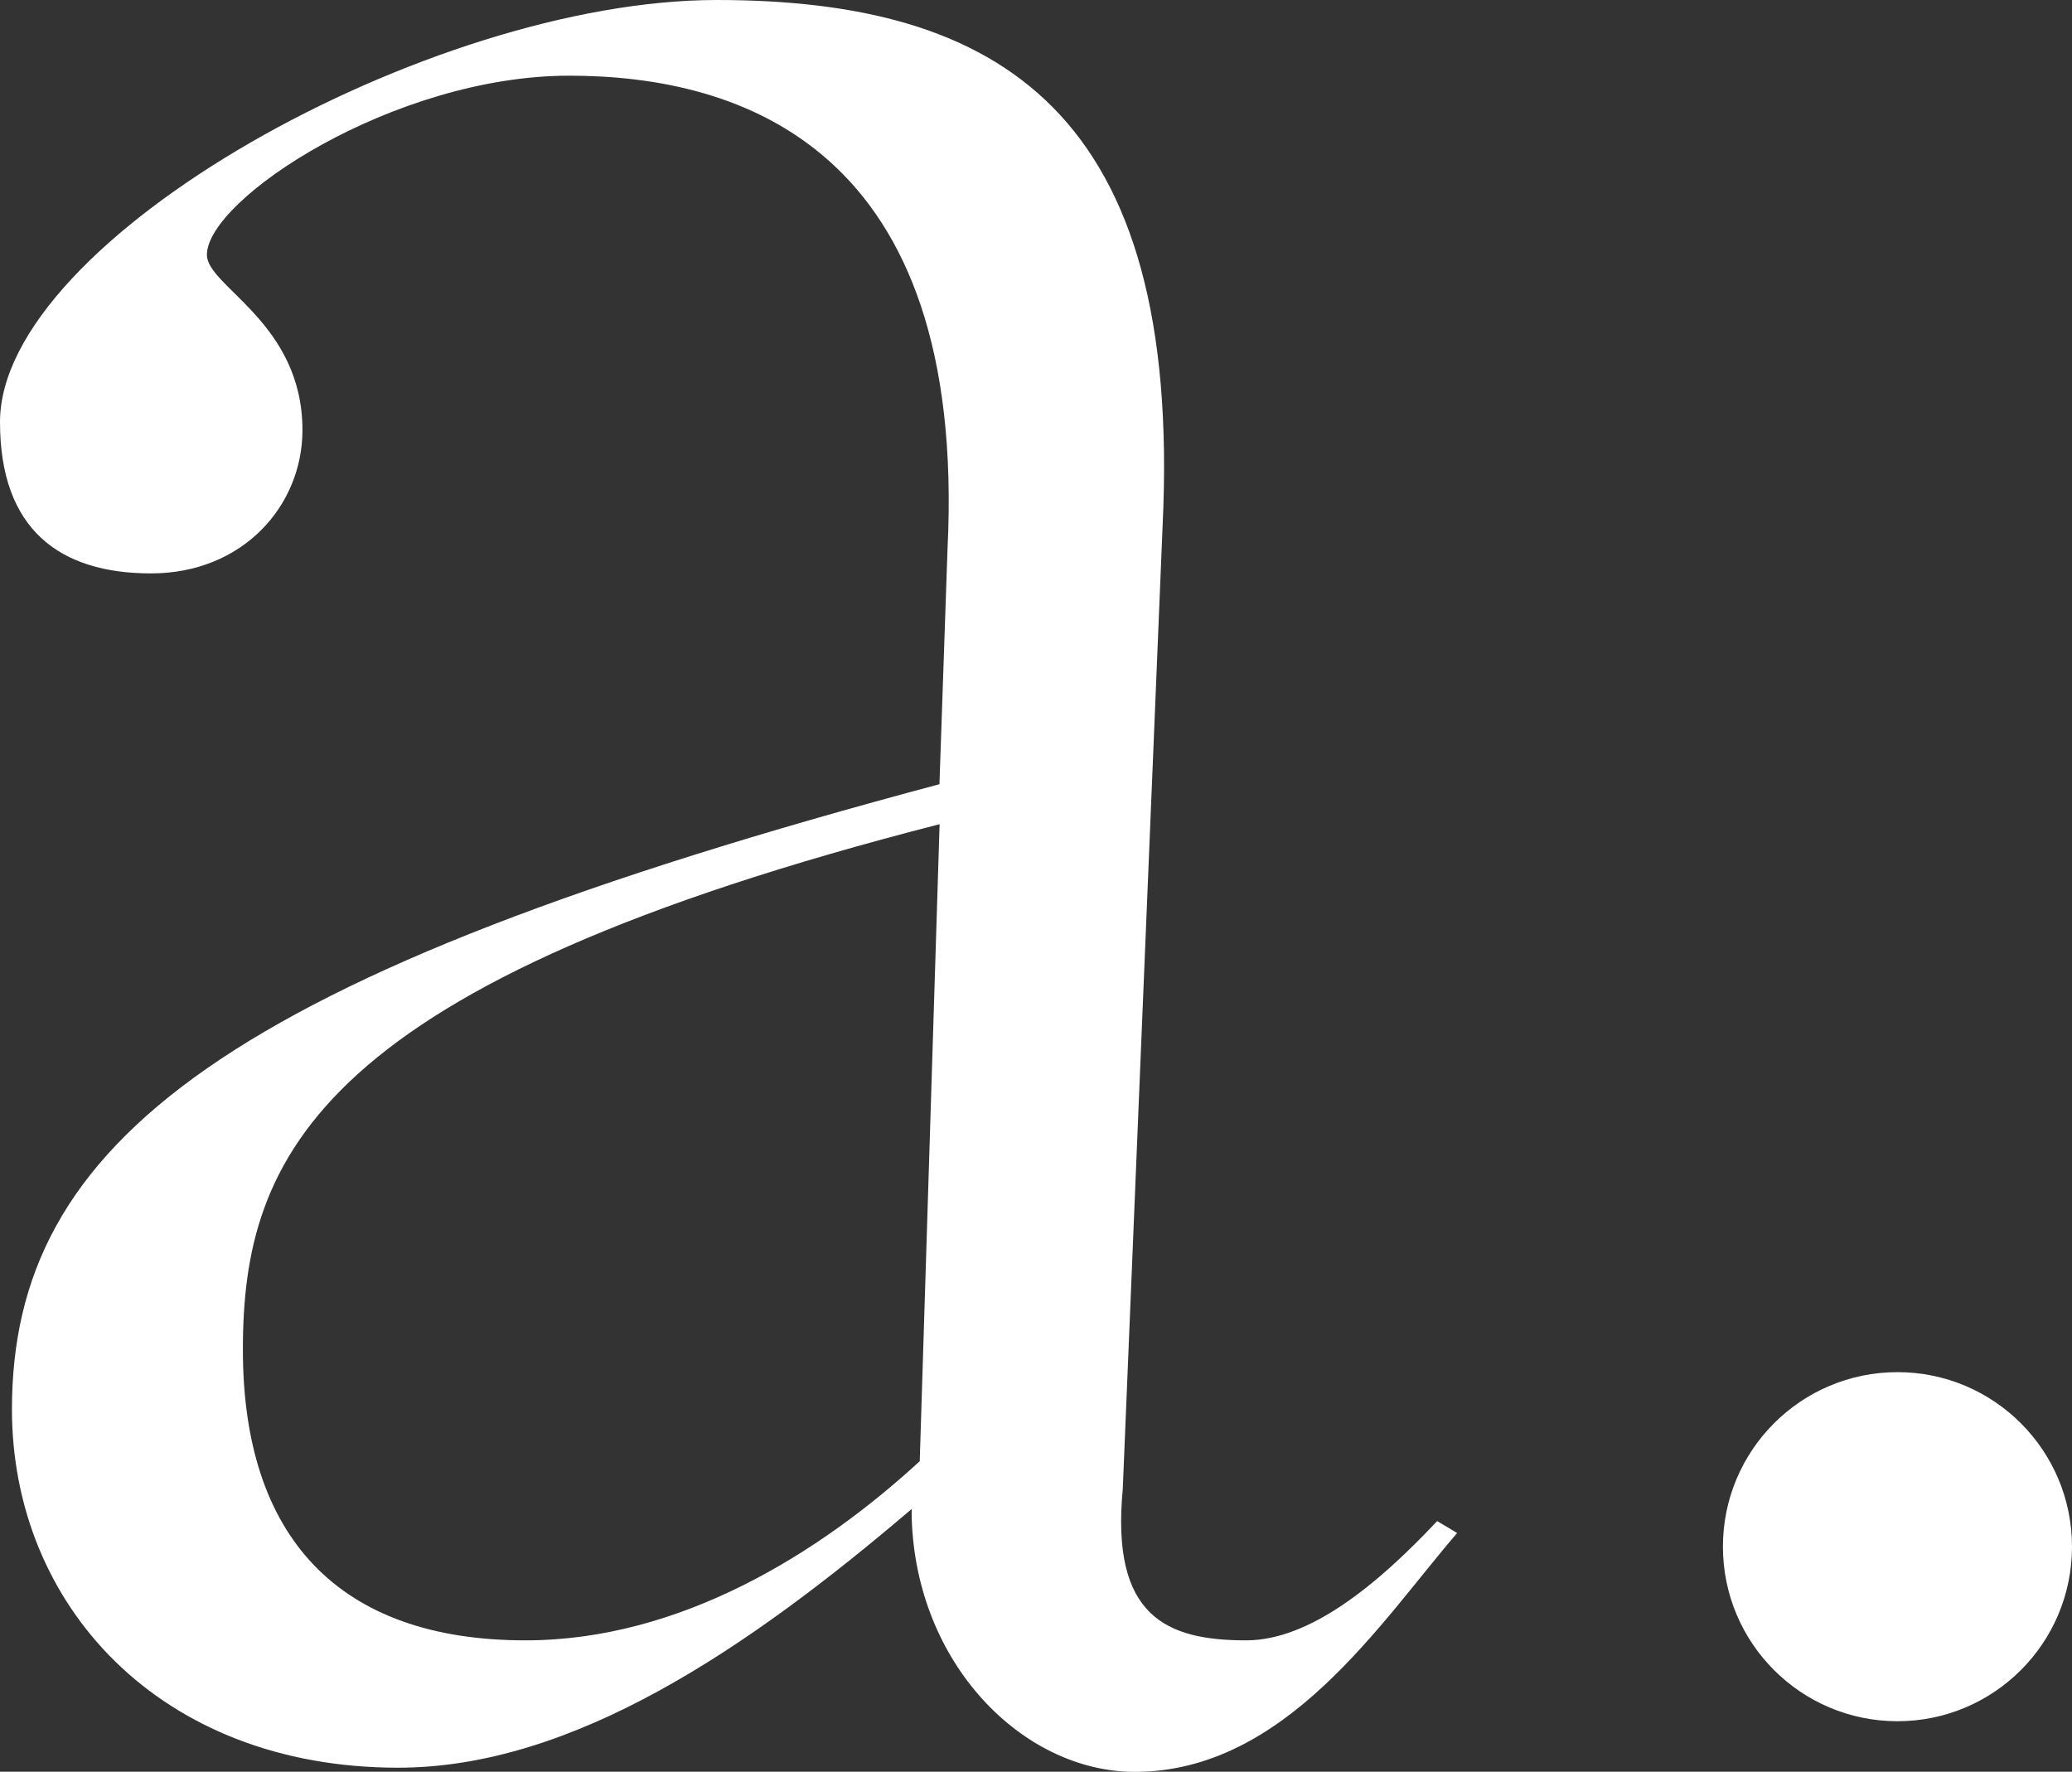
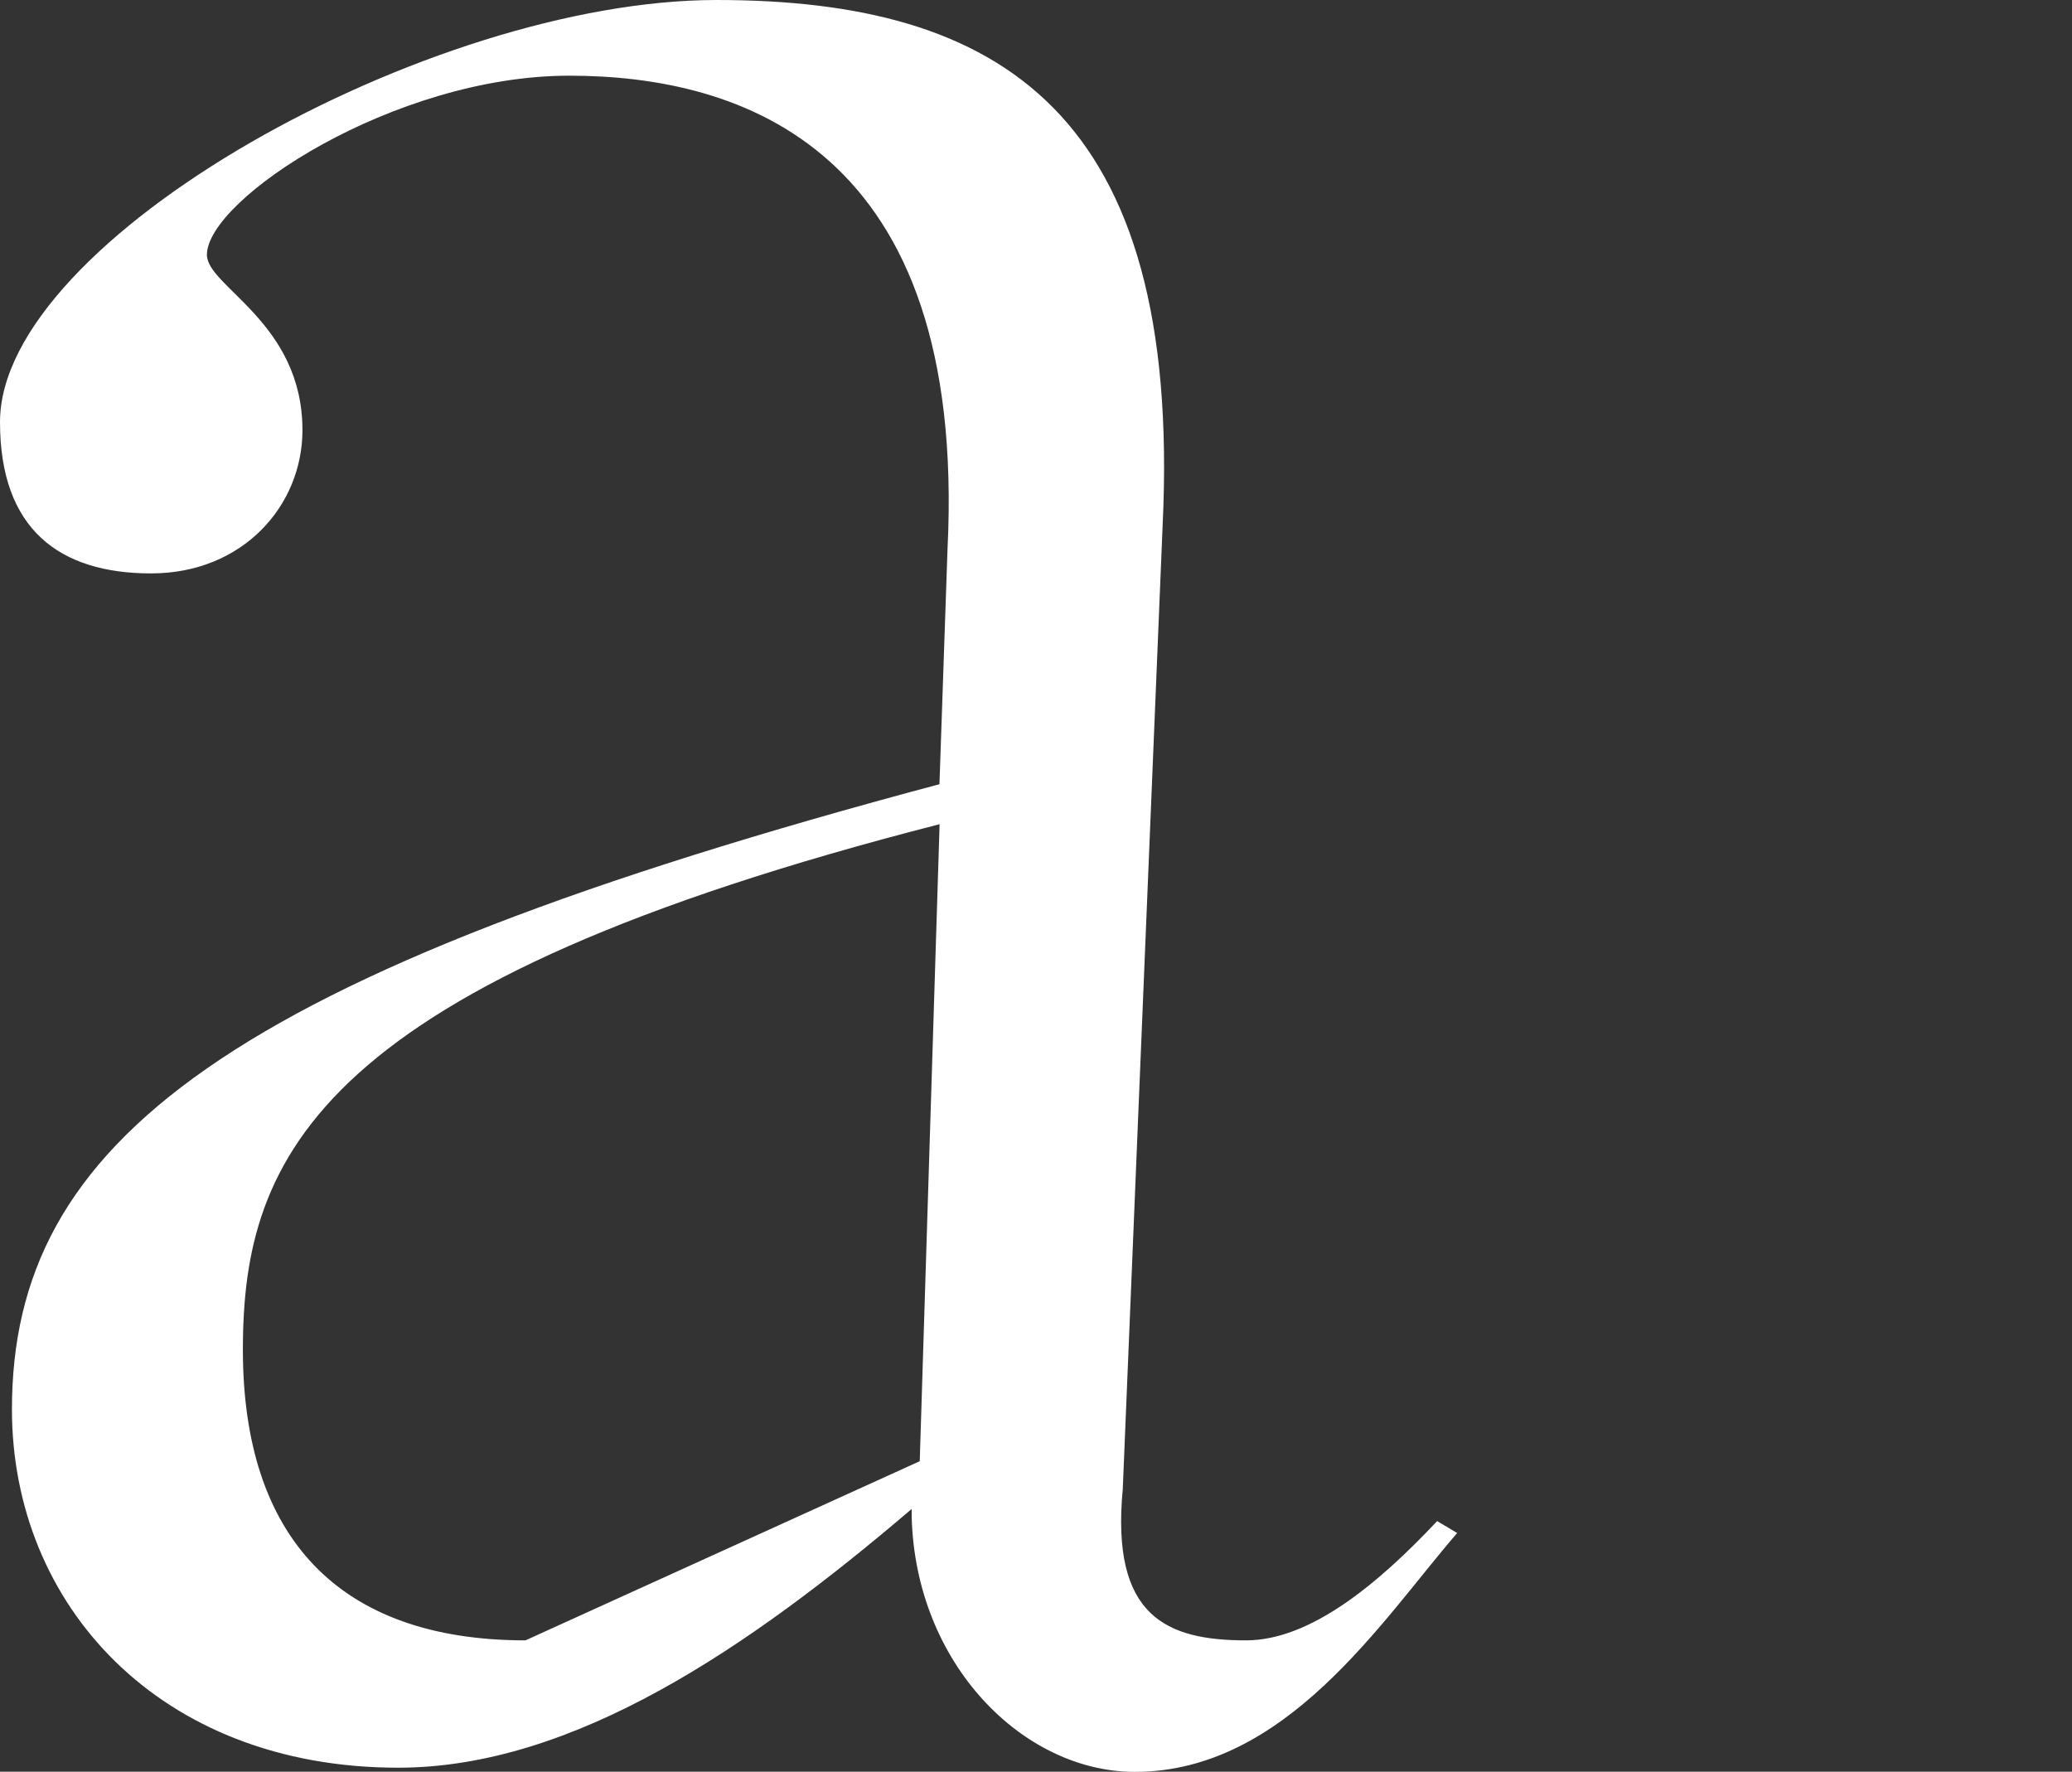
<svg xmlns="http://www.w3.org/2000/svg" version="1.1" id="Layer_1" x="0px" y="0px" viewBox="0 0 144 123.13" style="enable-background:new 0 0 144 123.13;" xml:space="preserve">
  <rect x="0" y="0" width="144" height="123.13" fill="#333333" stroke="none" />
  <style type="text/css">
	.st0{fill:#FFFFFF;}
</style>
  <g>
-     <path class="st0" d="M63.36,105.42v-0.55c-11.35,9.68-23.52,17.98-35.69,17.98c-16.61,0-26.84-11.35-26.84-24.9   c0-18.55,14.66-30.17,64.46-43.45l0.56-16.32C67.23,10.24,51.46,5.26,39.56,5.26c-12.18,0-25.18,8.58-25.18,12.45   c0,2.21,6.64,4.7,6.64,12.18c0,5.26-4.15,9.96-10.52,9.96C4.15,39.85,0,36.8,0,29.33C0,16.61,29.88,0,49.8,0   c19.65,0,32.37,7.75,31,36.53l-2.77,66.96C77.19,112.34,81.07,114,86.6,114c4.43,0,9.13-3.87,13.28-8.29l1.39,0.83   c-5.26,6.09-11.89,16.6-22.41,16.6C71.11,123.13,63.63,115.66,63.36,105.42z M63.92,101.55l1.38-44.27   C22.13,68.34,16.88,80.25,16.88,93.8c0,13.01,6.64,20.2,19.64,20.2C47.31,114,57,107.91,63.92,101.55z" />
-     <circle class="st0" cx="131.87" cy="107.49" r="12.13" />
+     <path class="st0" d="M63.36,105.42v-0.55c-11.35,9.68-23.52,17.98-35.69,17.98c-16.61,0-26.84-11.35-26.84-24.9   c0-18.55,14.66-30.17,64.46-43.45l0.56-16.32C67.23,10.24,51.46,5.26,39.56,5.26c-12.18,0-25.18,8.58-25.18,12.45   c0,2.21,6.64,4.7,6.64,12.18c0,5.26-4.15,9.96-10.52,9.96C4.15,39.85,0,36.8,0,29.33C0,16.61,29.88,0,49.8,0   c19.65,0,32.37,7.75,31,36.53l-2.77,66.96C77.19,112.34,81.07,114,86.6,114c4.43,0,9.13-3.87,13.28-8.29l1.39,0.83   c-5.26,6.09-11.89,16.6-22.41,16.6C71.11,123.13,63.63,115.66,63.36,105.42z M63.92,101.55l1.38-44.27   C22.13,68.34,16.88,80.25,16.88,93.8c0,13.01,6.64,20.2,19.64,20.2z" />
  </g>
</svg>